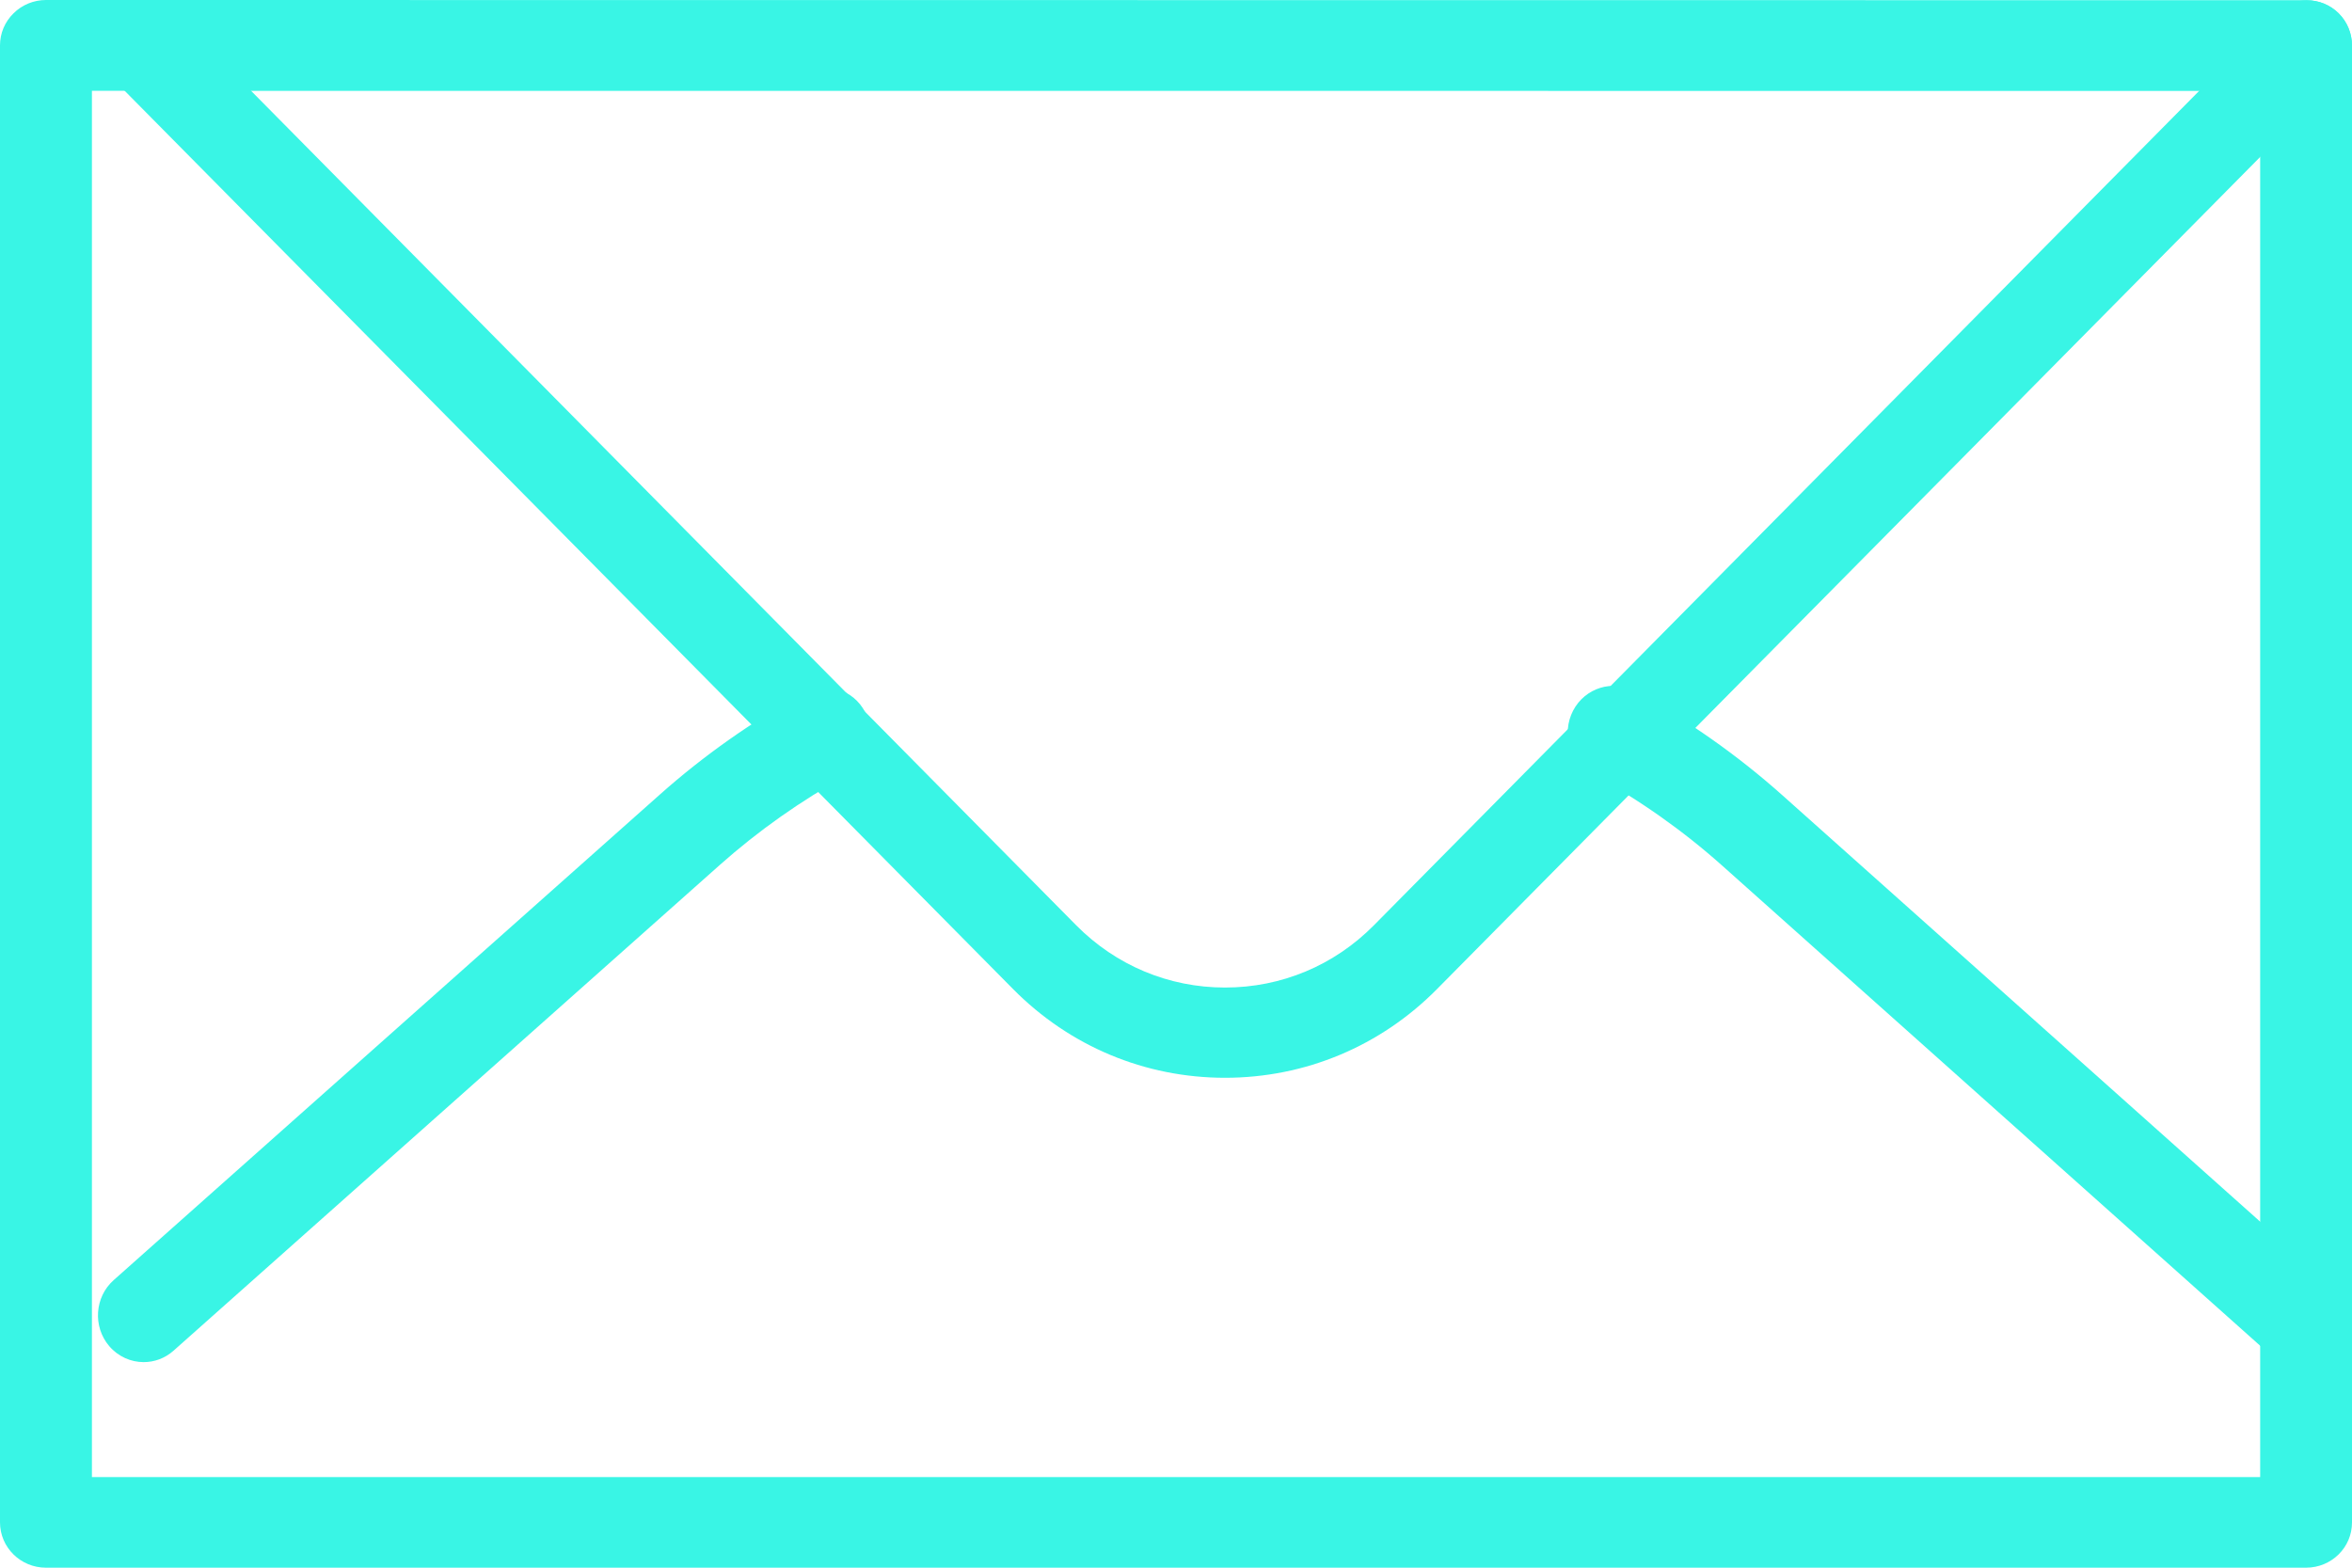
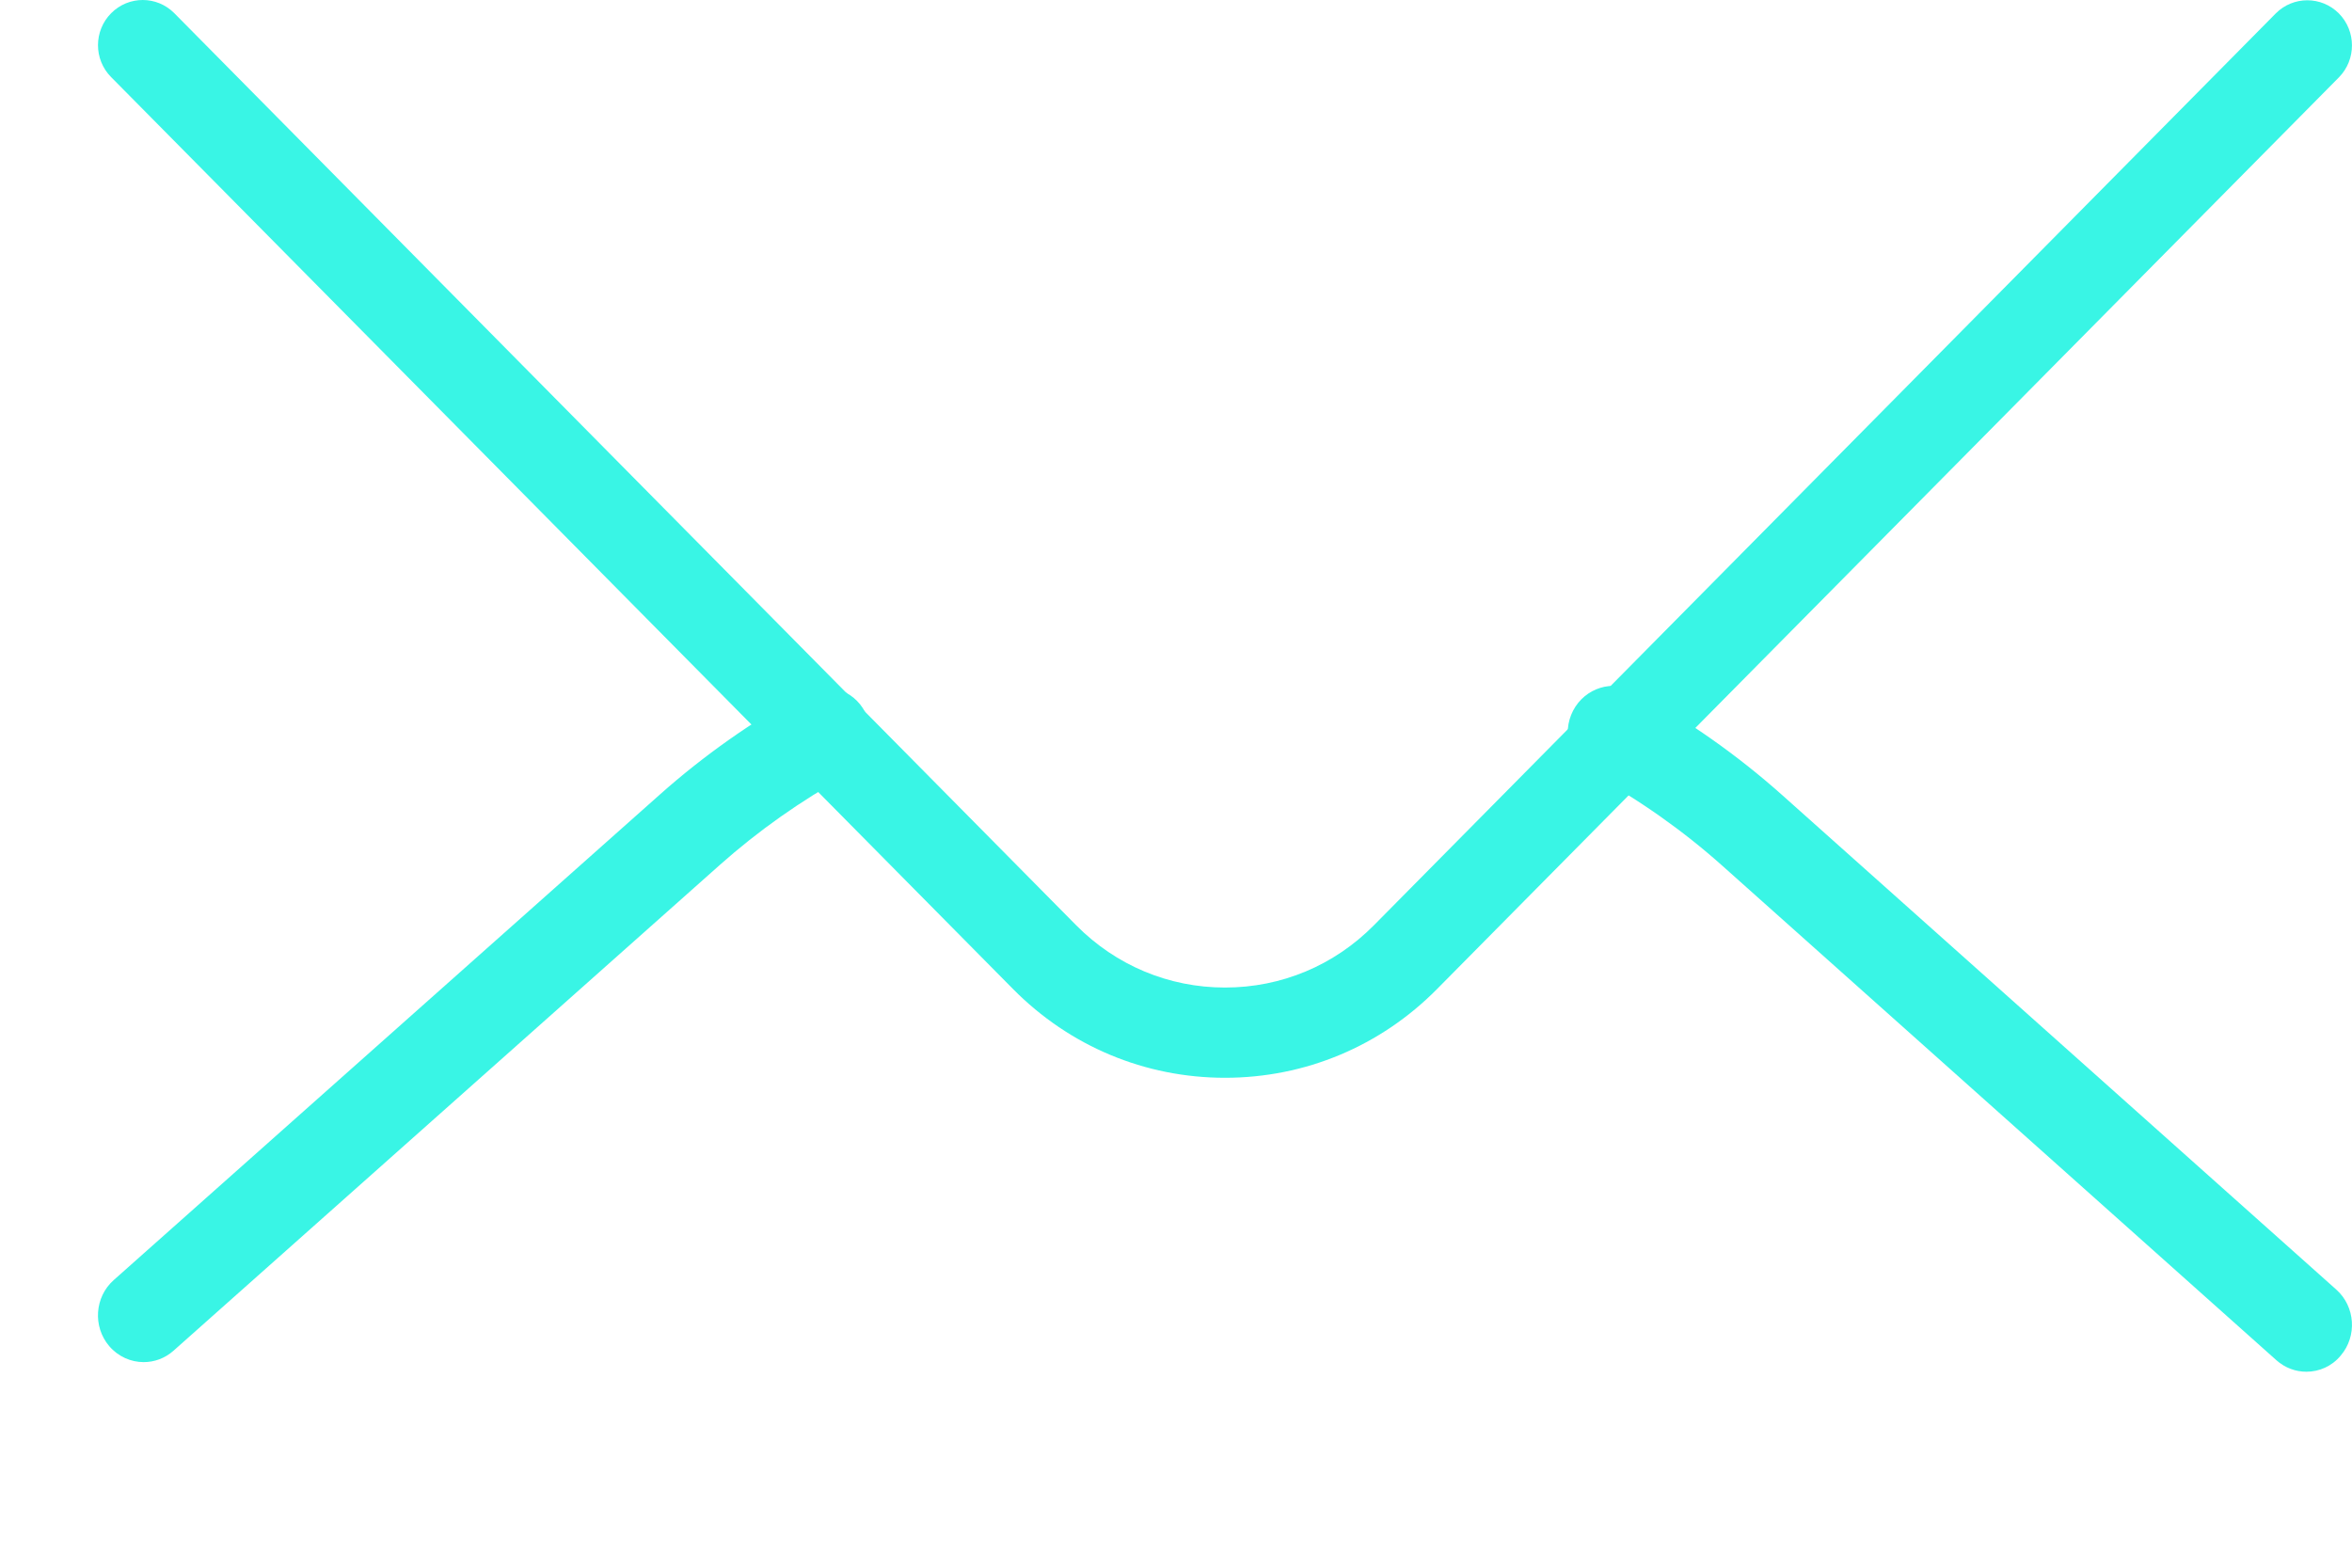
<svg xmlns="http://www.w3.org/2000/svg" width="24" height="16" viewBox="0 0 24 16">
  <g fill="#39F5E5">
    <path d="M12.5,11 C12.5,11 12.5,11 12.5,11 C11.683,11 10.914,10.678 10.337,10.094 L1.133,0.786 C0.955,0.606 0.956,0.314 1.134,0.135 C1.312,-0.045 1.601,-0.045 1.779,0.135 L10.982,9.444 C11.387,9.853 11.926,10.079 12.5,10.079 C13.075,10.079 13.613,9.854 14.019,9.444 L23.221,0.138 C23.399,-0.042 23.688,-0.042 23.866,0.137 C24.044,0.317 24.044,0.609 23.867,0.789 L14.664,10.094 C14.087,10.678 13.318,11 12.5,11 Z" />
-     <path d="M23.531,16 L0.469,16 C0.21,16 0,15.793 0,15.537 L0,0.463 C0,0.34 0.049,0.223 0.138,0.136 C0.225,0.049 0.345,0 0.469,0 L0.469,0 L23.531,0.002 C23.791,0.002 24,0.209 24,0.465 L24,15.537 C24.001,15.793 23.791,16 23.531,16 Z M0.938,15.075 L23.063,15.075 L23.063,0.928 L0.938,0.927 L0.938,15.075 Z" />
    <path d="M23.535,14 C23.426,14 23.318,13.962 23.229,13.883 L17.576,8.837 C17.173,8.477 16.725,8.161 16.245,7.899 C16.018,7.775 15.931,7.486 16.052,7.253 C16.173,7.021 16.455,6.932 16.682,7.056 C17.224,7.352 17.73,7.708 18.187,8.116 L23.84,13.162 C24.034,13.335 24.054,13.637 23.885,13.835 C23.794,13.945 23.665,14 23.535,14 Z M1.466,13.902 C1.336,13.902 1.206,13.846 1.114,13.738 C0.945,13.539 0.966,13.237 1.16,13.065 L6.738,8.105 C7.179,7.713 7.671,7.366 8.198,7.074 C8.424,6.948 8.707,7.035 8.828,7.268 C8.951,7.5 8.866,7.789 8.639,7.914 C8.172,8.172 7.737,8.479 7.347,8.826 L1.77,13.786 C1.682,13.864 1.574,13.902 1.466,13.902 Z" />
  </g>
</svg>